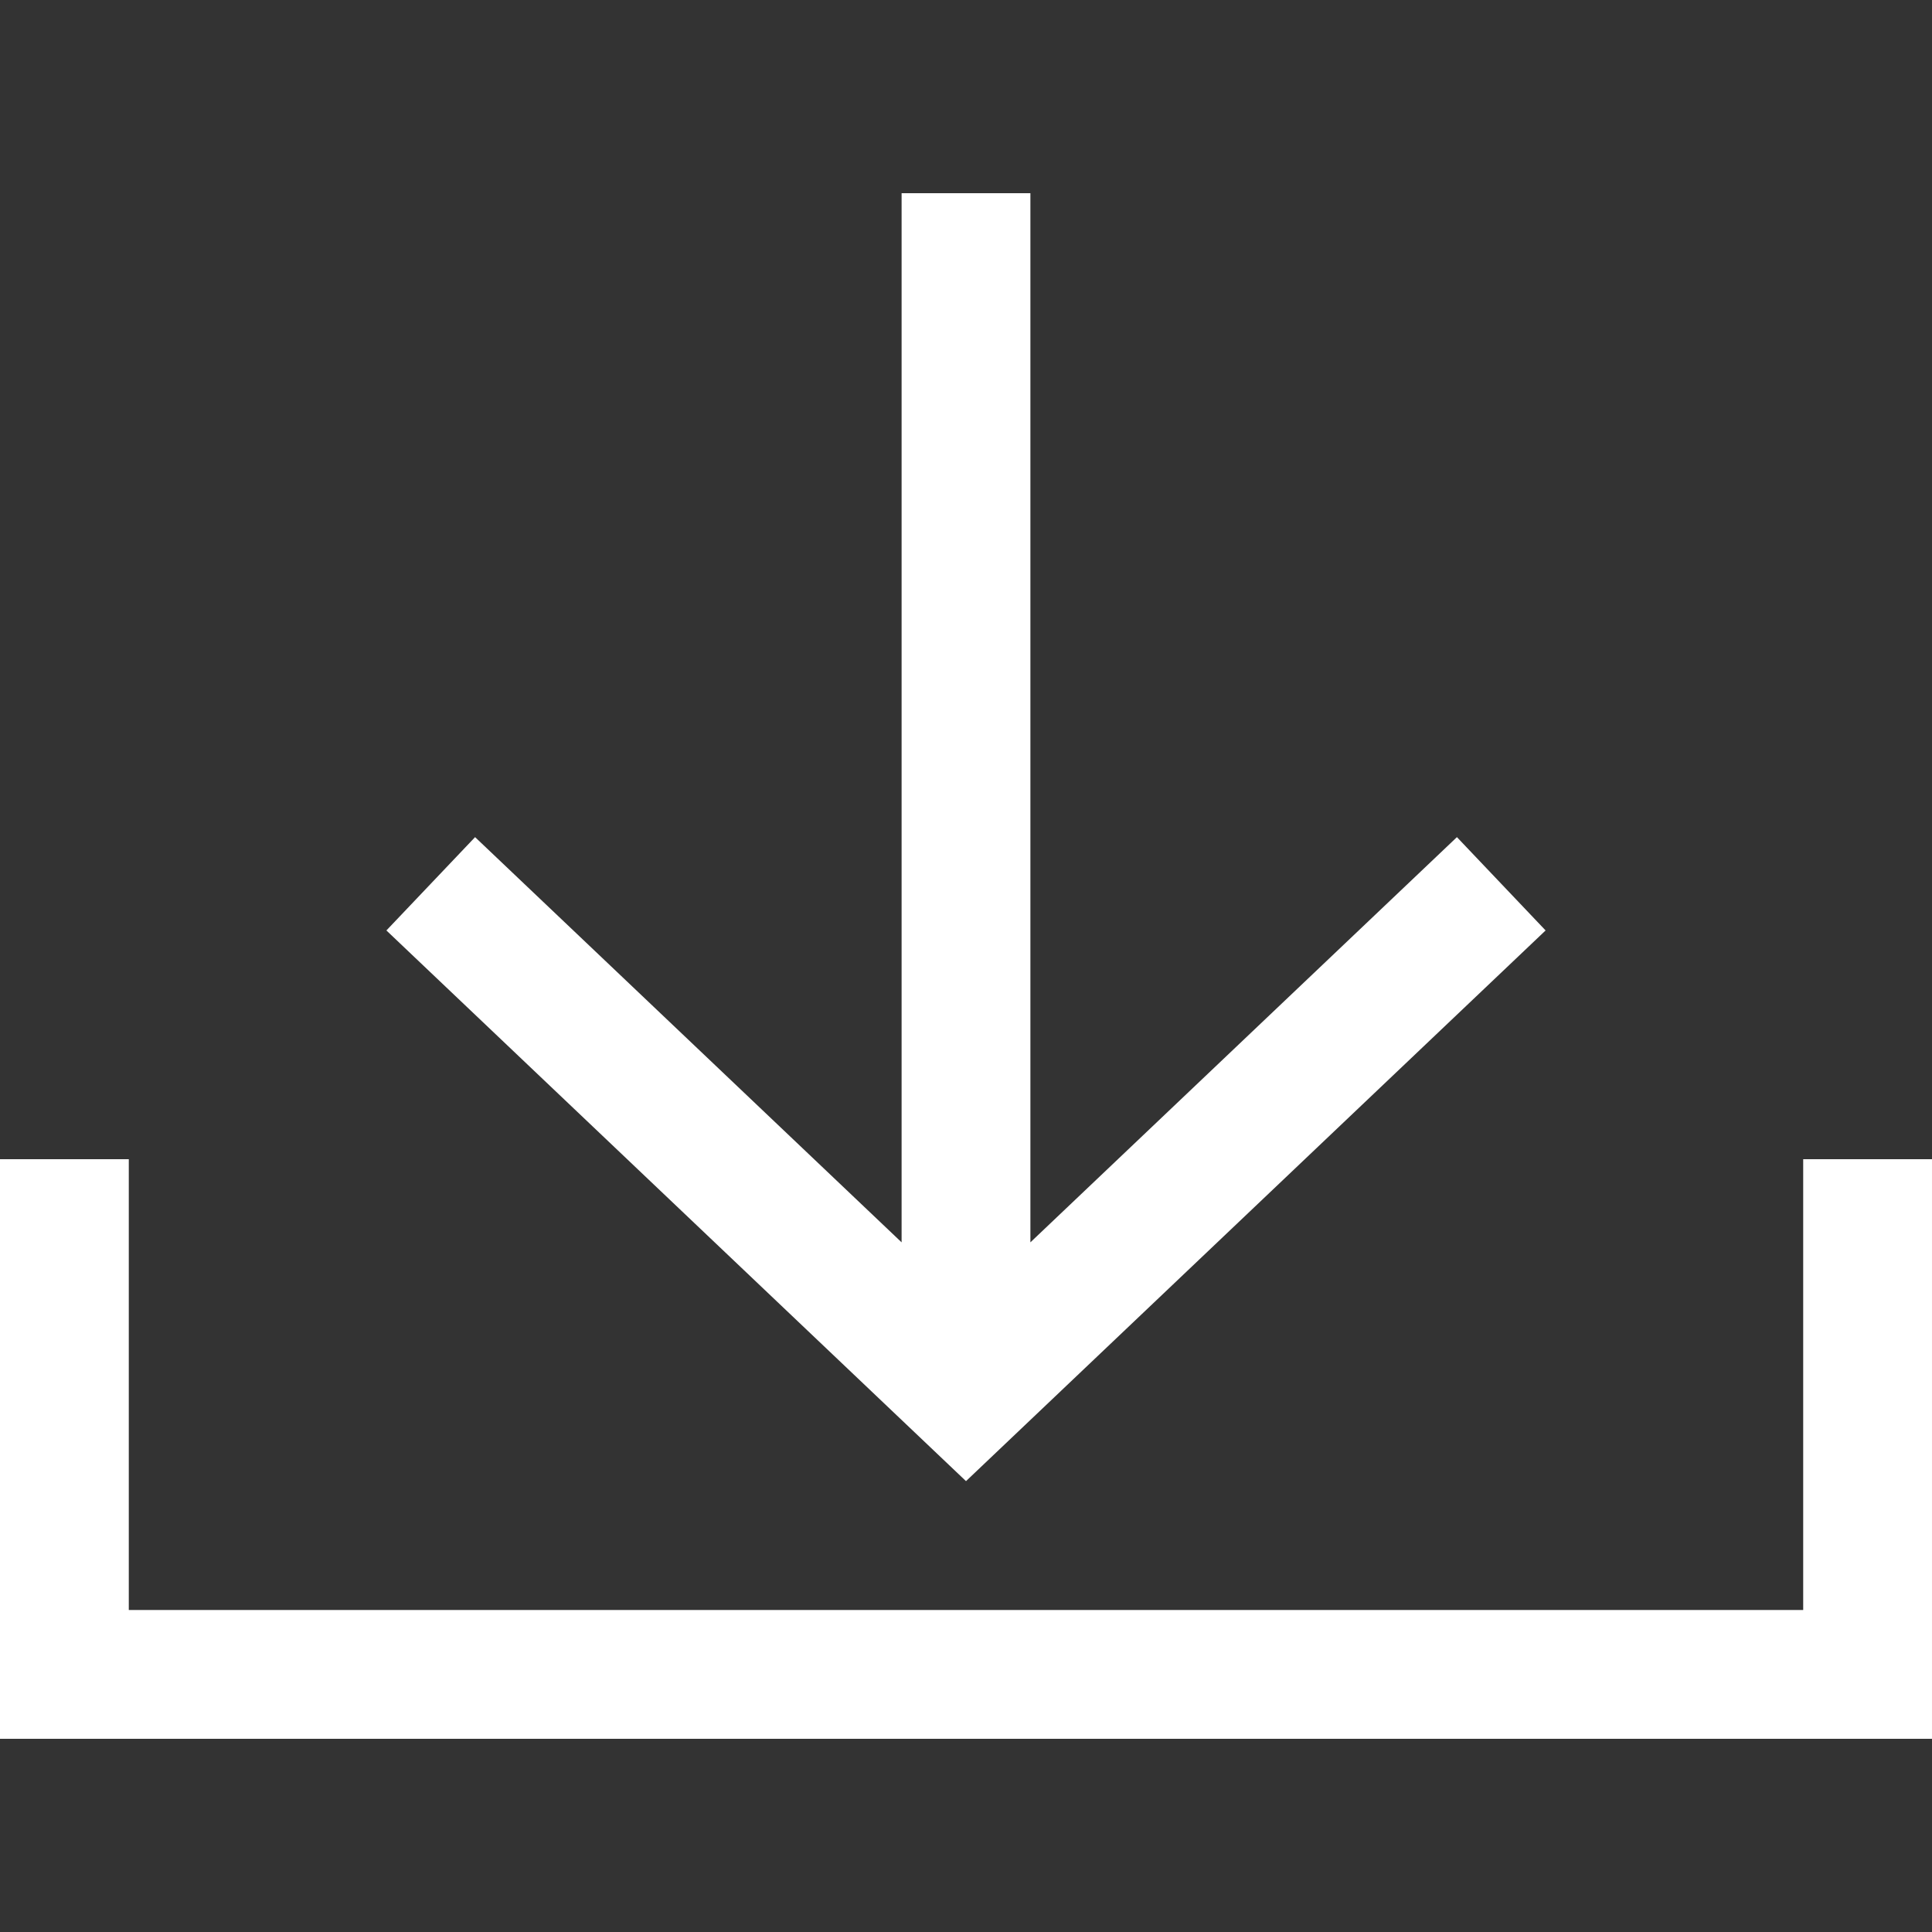
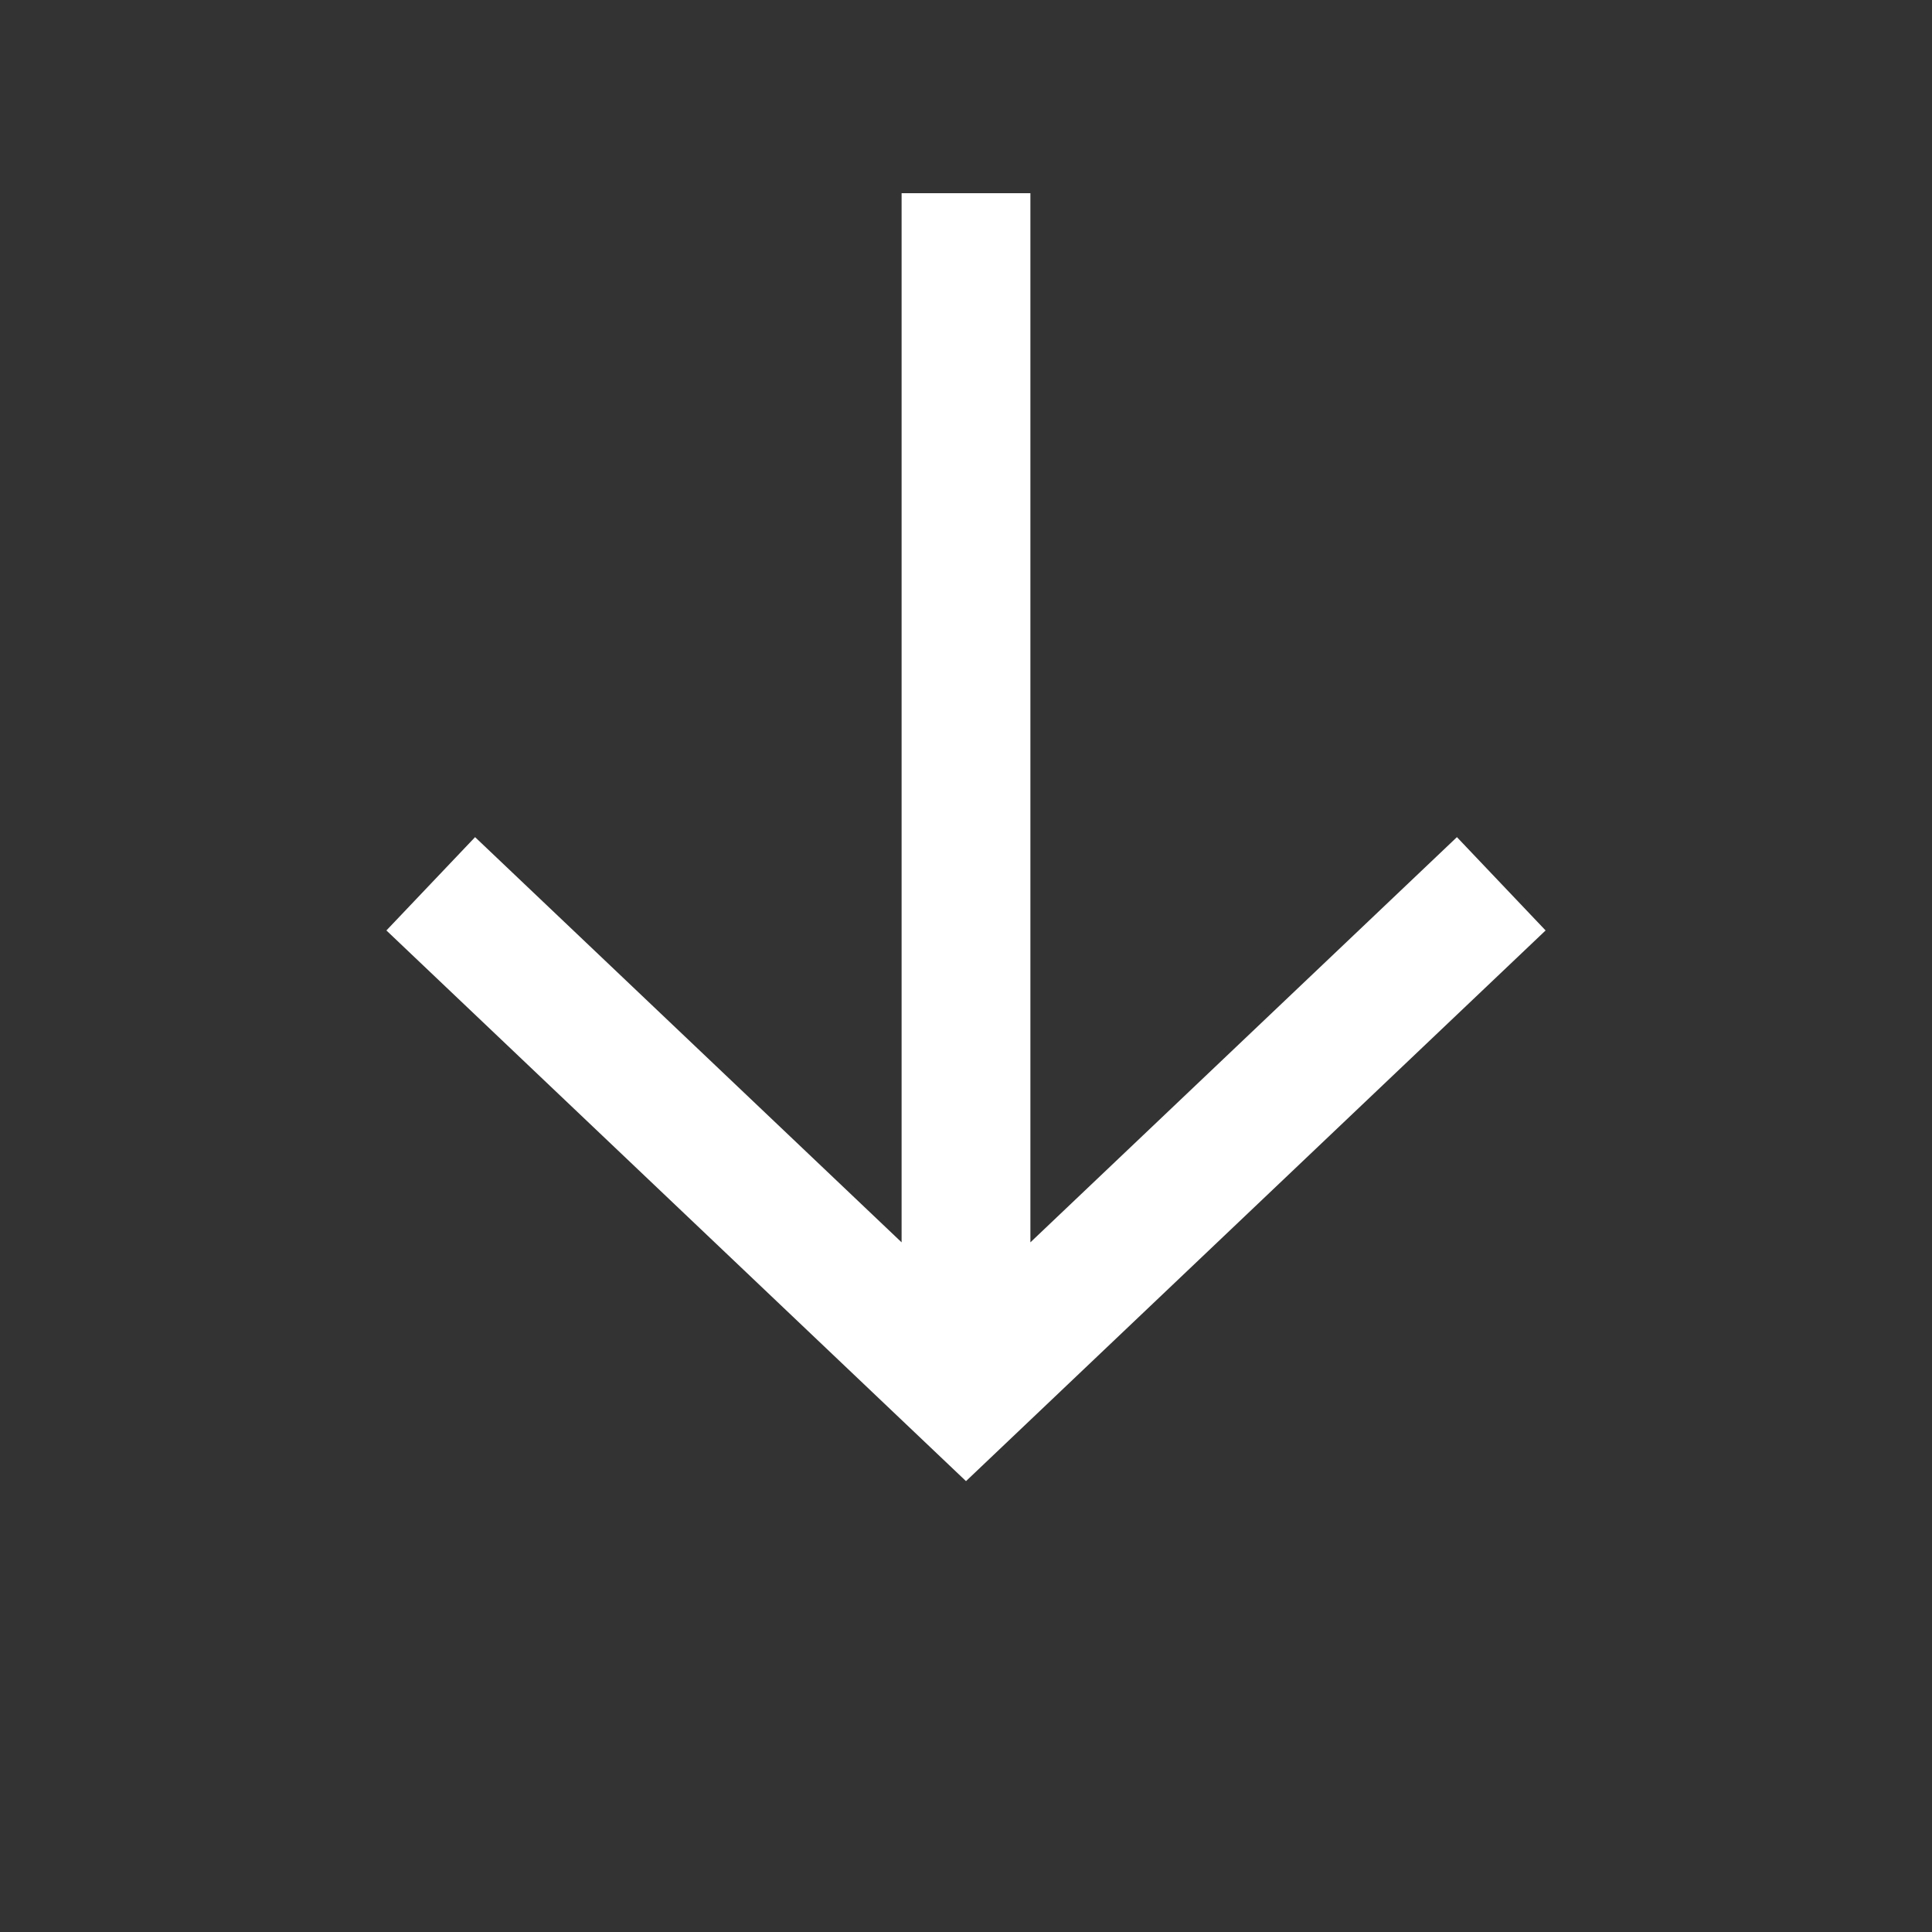
<svg xmlns="http://www.w3.org/2000/svg" id="Icons" enable-background="new 0 0 30 30" height="512" viewBox="0 0 30 30" width="512">
  <rect x="0" y="0" width="30" height="30" fill="#333333" stroke="none" />
  <style type="text/css">.st0{fill:#ffffff;}</style>
-   <path class="st0" d="m28 25h-26v-7h-2v9h30v-9h-2z" />
  <path class="st0" d="m14 3v16.291l-6.623-6.292-1.377 1.449 9 8.551 9-8.551-1.377-1.449-6.623 6.292v-16.291z" />
</svg>